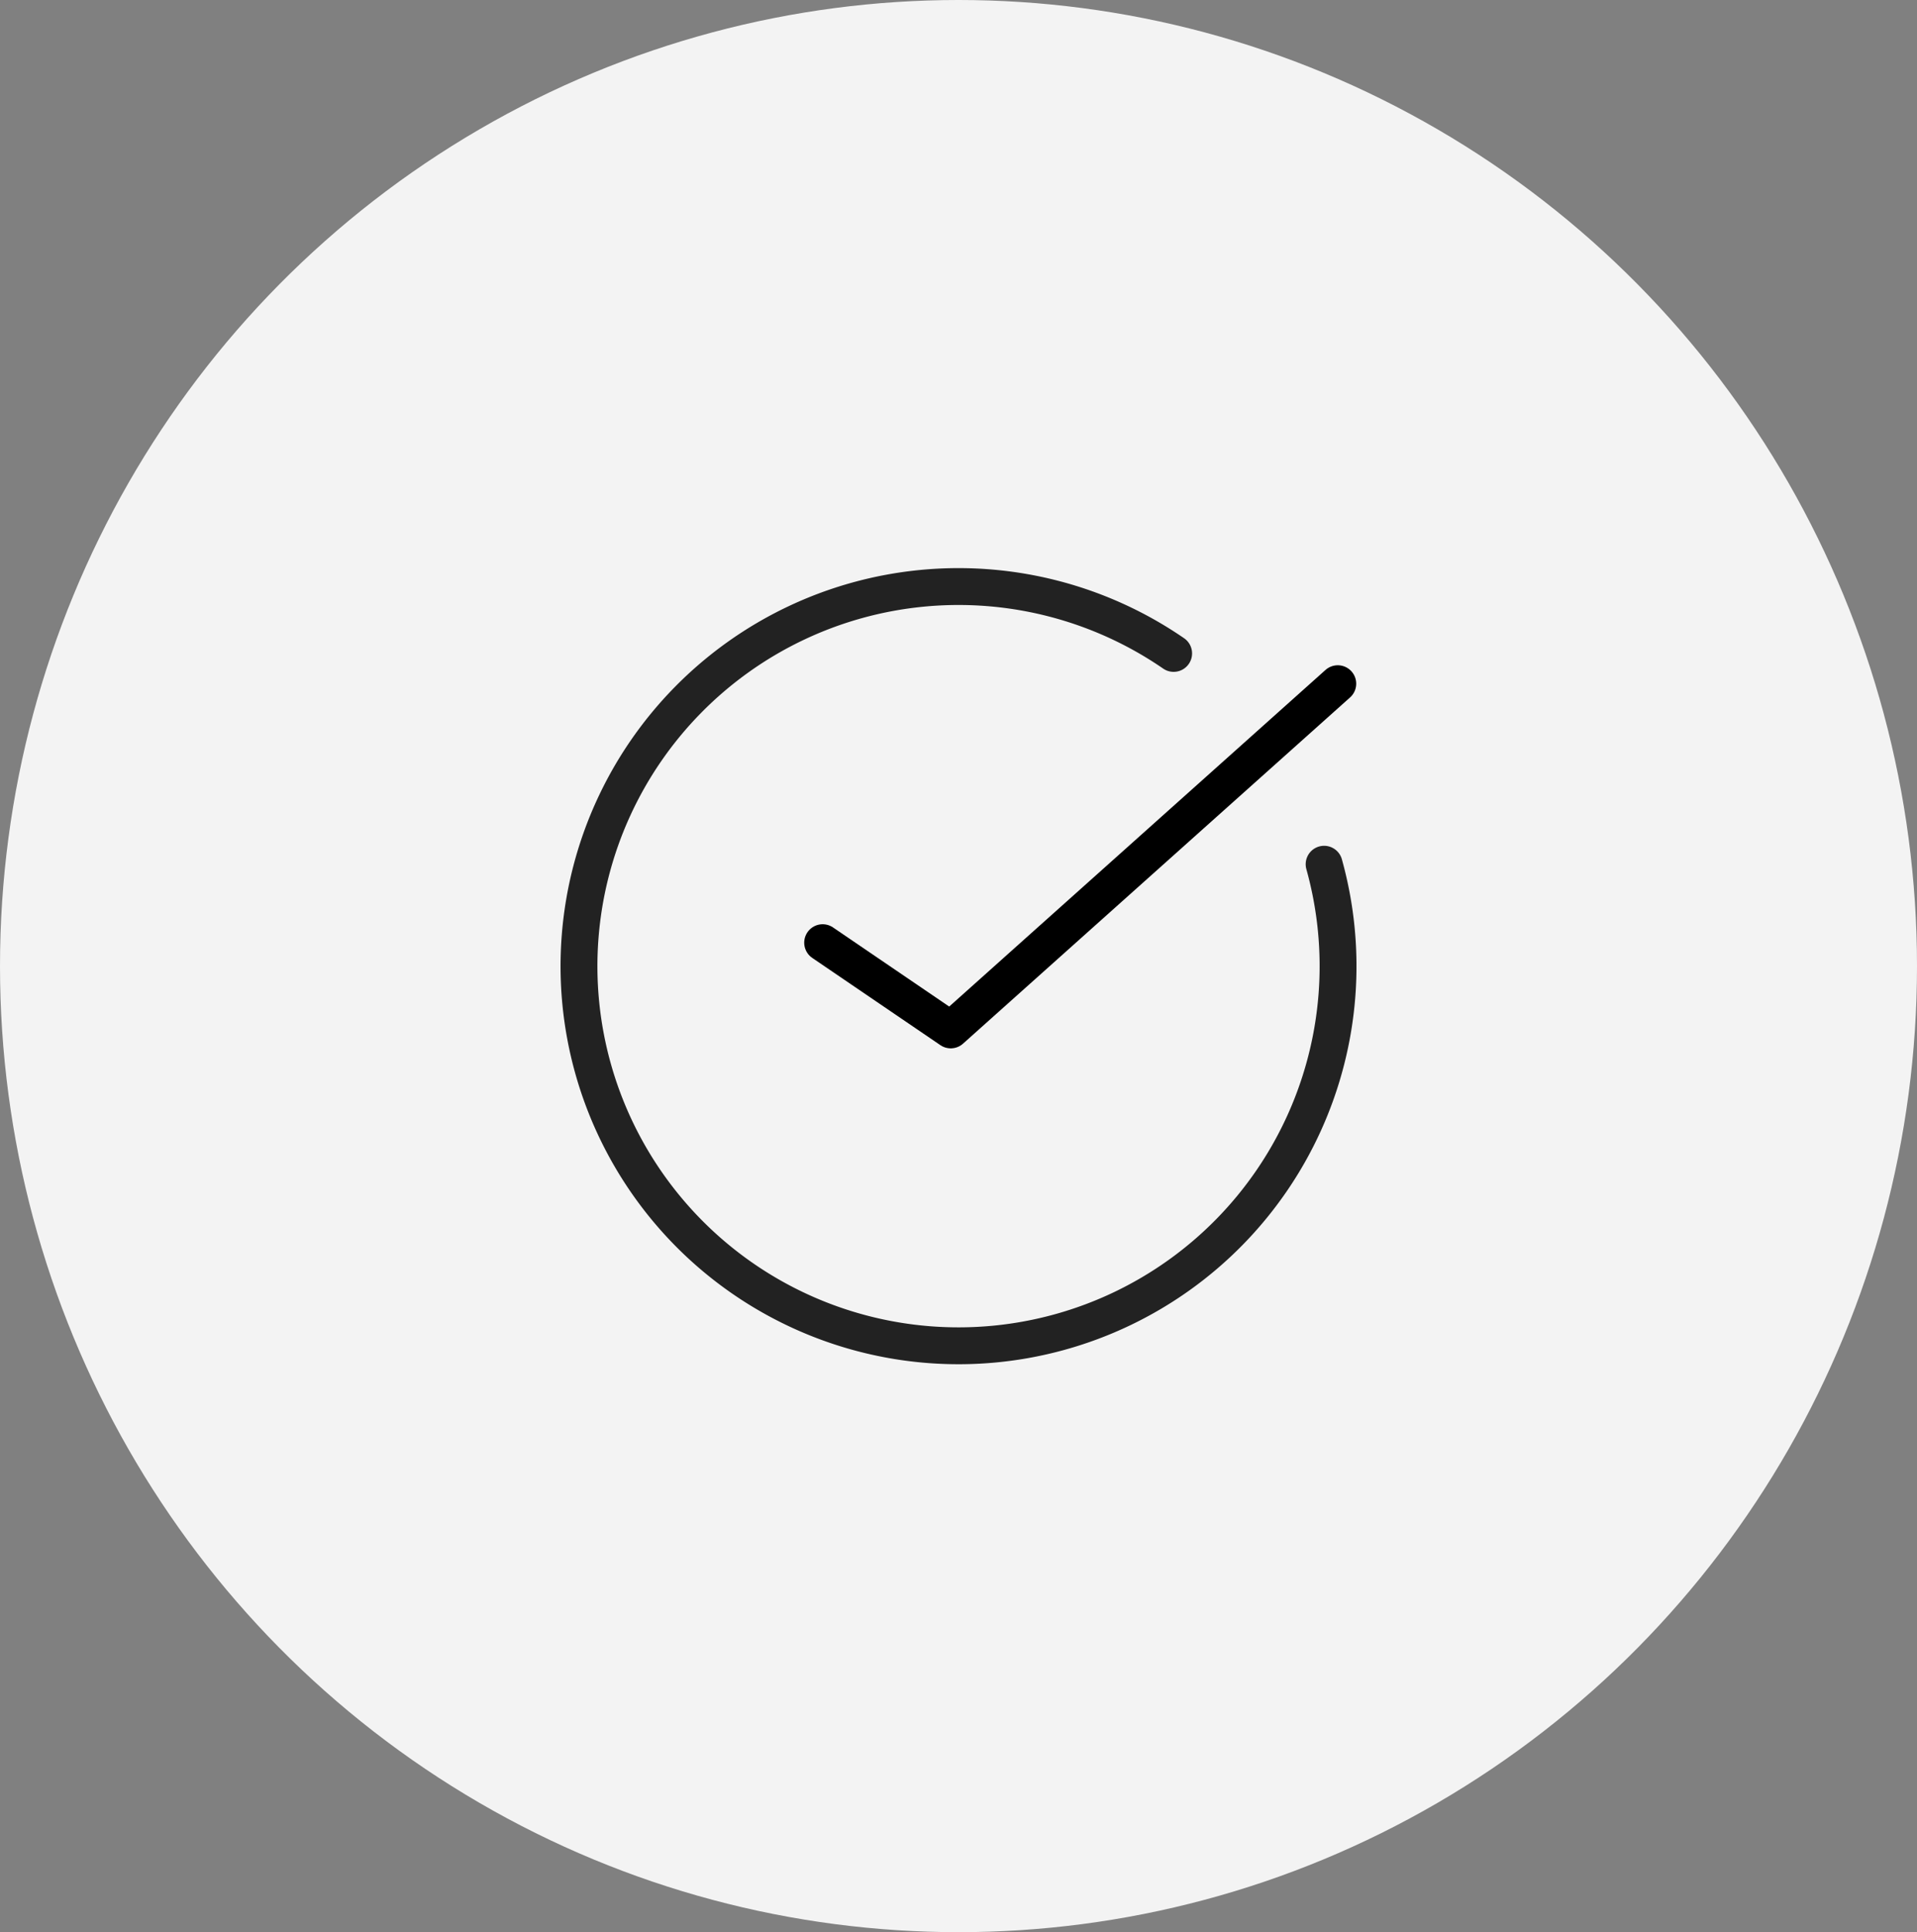
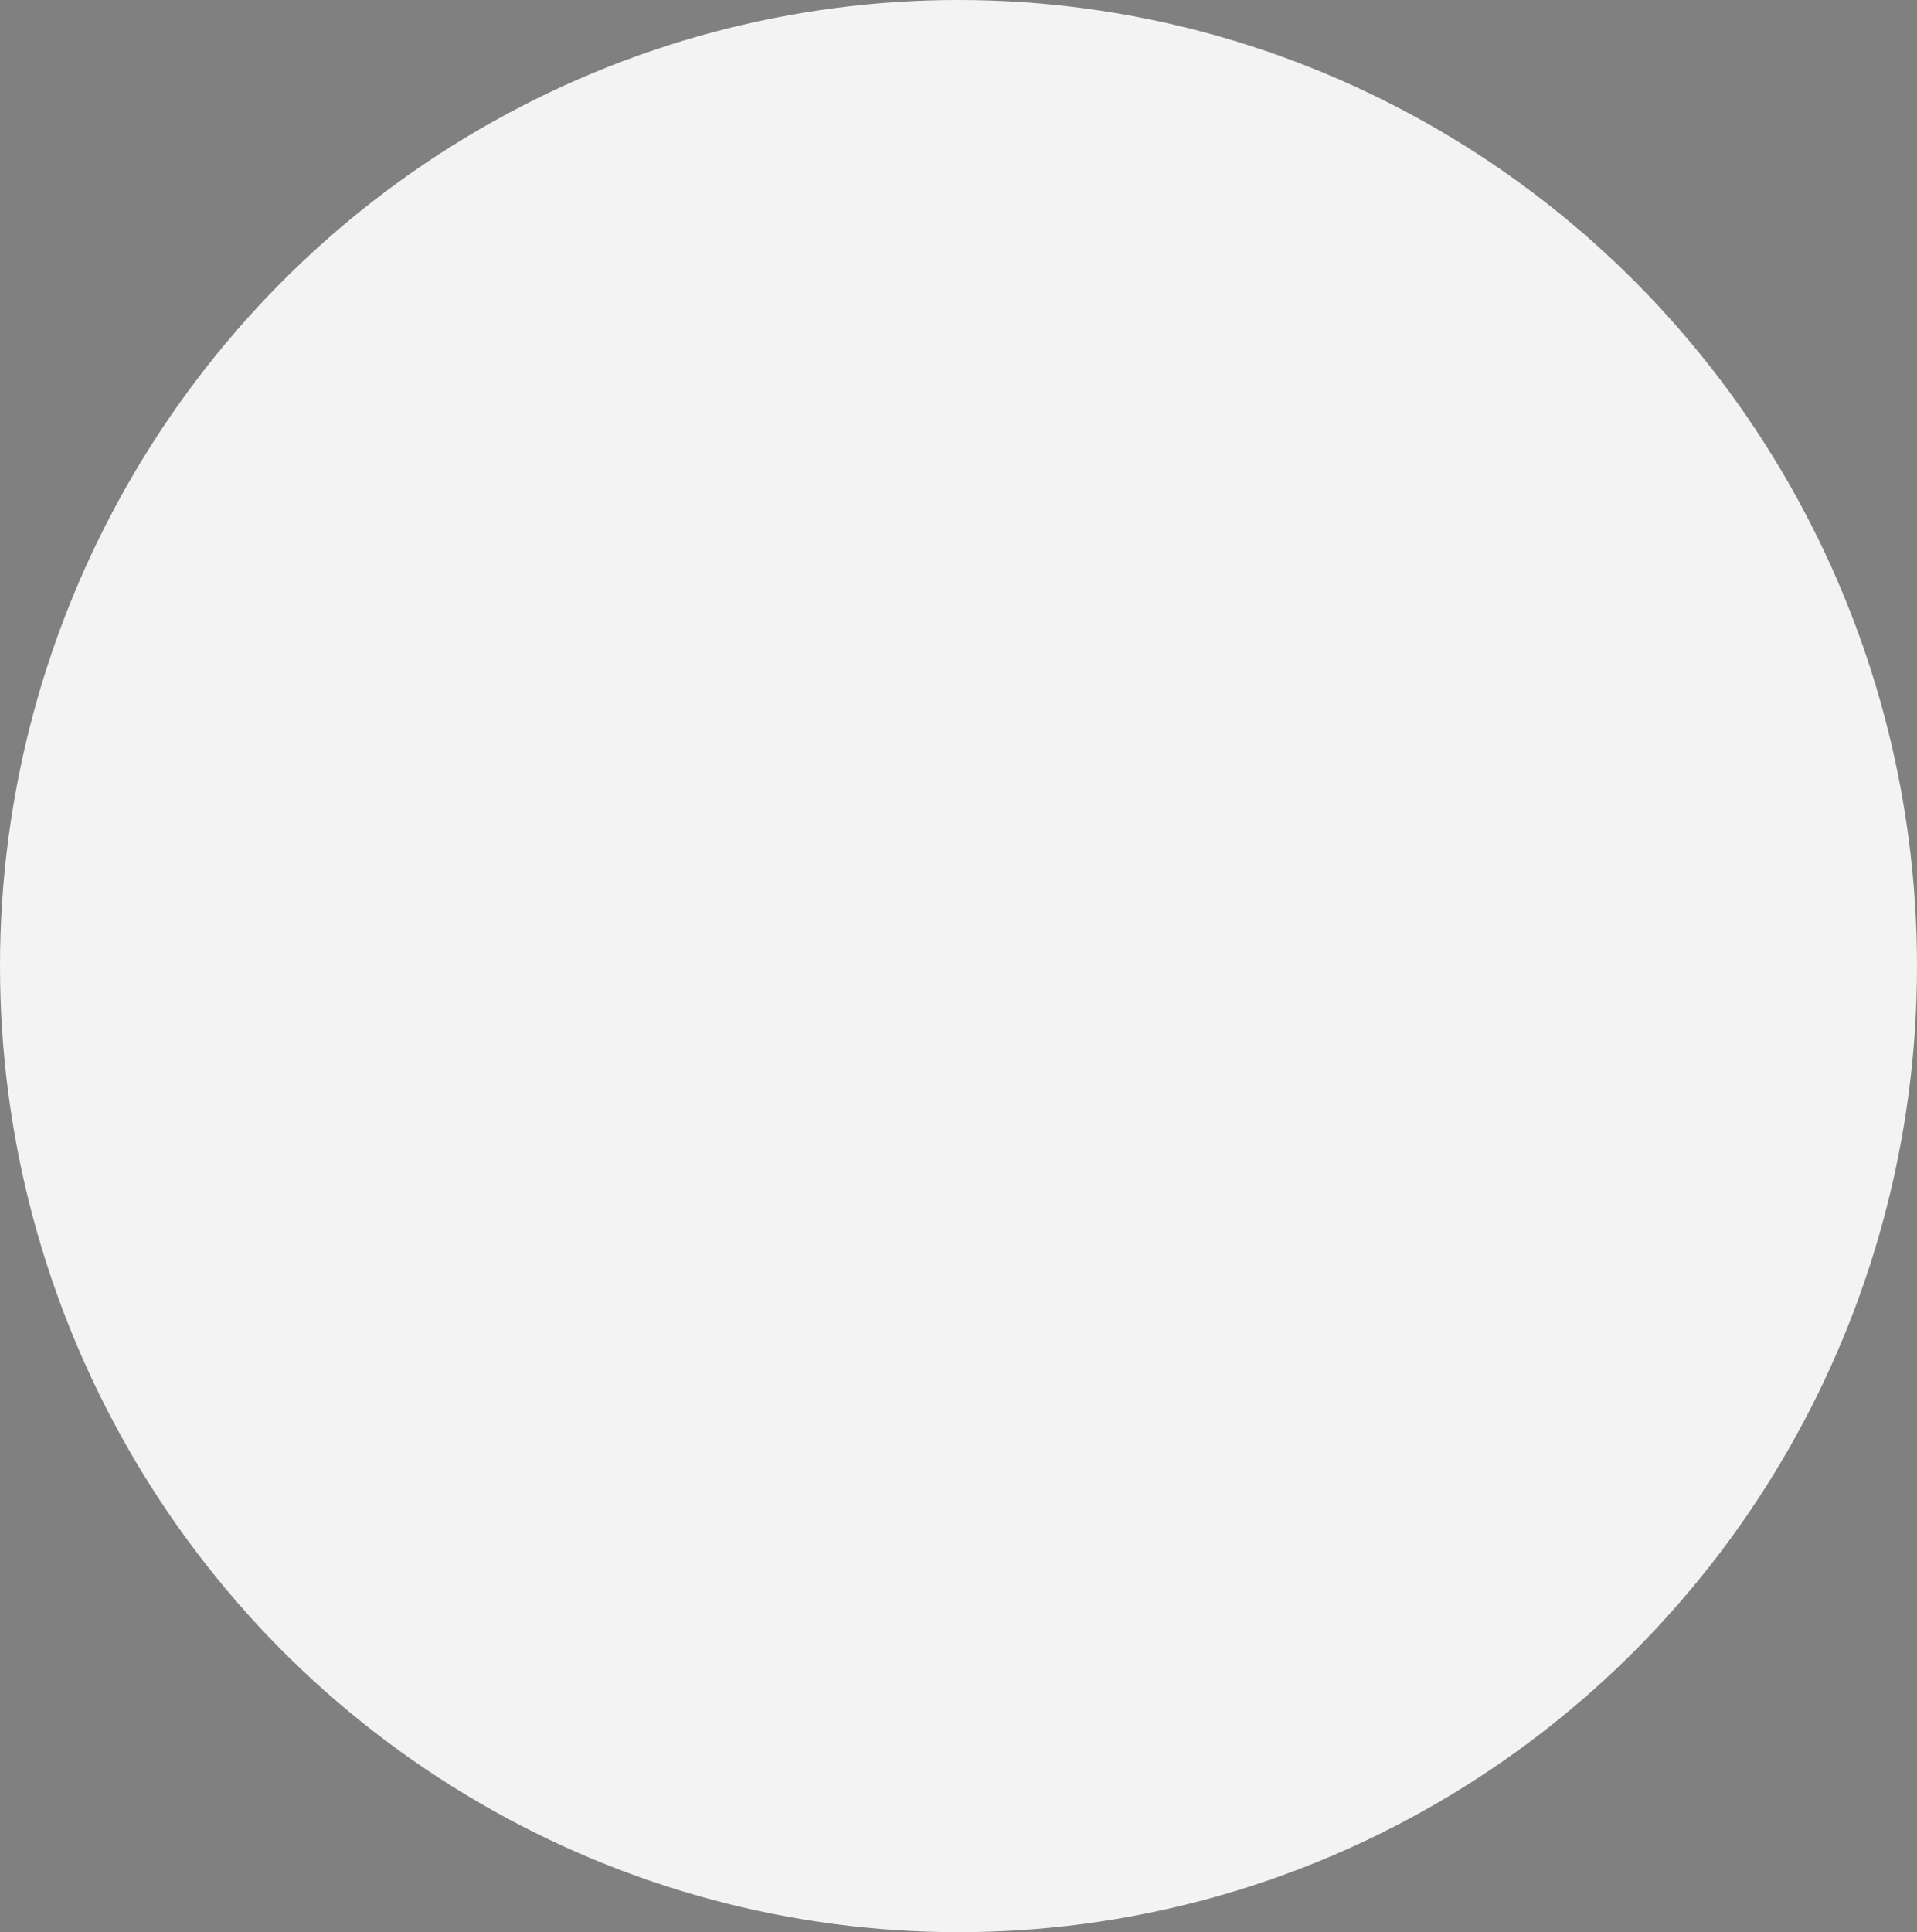
<svg xmlns="http://www.w3.org/2000/svg" width="130" height="131" viewBox="0 0 130 131">
  <rect x="0" y="0" width="130" height="131" fill="#808080" stroke="none" />
  <defs>
    <clipPath id="clip-path">
-       <rect id="長方形_382" data-name="長方形 382" width="61.026" height="61.026" transform="translate(-4 -4)" fill="none" />
-     </clipPath>
+       </clipPath>
  </defs>
  <g id="グループ_446" data-name="グループ 446" transform="translate(-715 -4731)">
    <g id="グループ_441" data-name="グループ 441">
      <ellipse id="楕円形_75" data-name="楕円形 75" cx="65" cy="65.5" rx="65" ry="65.5" transform="translate(715 4731)" fill="#f3f3f3" />
      <g id="グループ_382" data-name="グループ 382" transform="translate(753.487 4769.986)">
        <g id="グループ_380" data-name="グループ 380" transform="translate(0 0)">
          <g id="グループ_379" data-name="グループ 379" clip-path="url(#clip-path)">
            <path id="パス_380" data-name="パス 380" d="M51.525,19.826A25.738,25.738,0,1,1,41.32,5.533" transform="translate(-0.218 -0.218)" fill="none" stroke="#222" stroke-linecap="round" stroke-linejoin="round" stroke-width="2.5" />
-             <path id="パス_435" data-name="パス 435" d="M17.3,20.793l8.687,5.914L52.233,3.234" transform="translate(0 4.134)" fill="none" stroke="#000" stroke-linecap="round" stroke-linejoin="round" stroke-width="2.5" />
+             <path id="パス_435" data-name="パス 435" d="M17.3,20.793l8.687,5.914" transform="translate(0 4.134)" fill="none" stroke="#000" stroke-linecap="round" stroke-linejoin="round" stroke-width="2.5" />
          </g>
        </g>
      </g>
    </g>
  </g>
</svg>